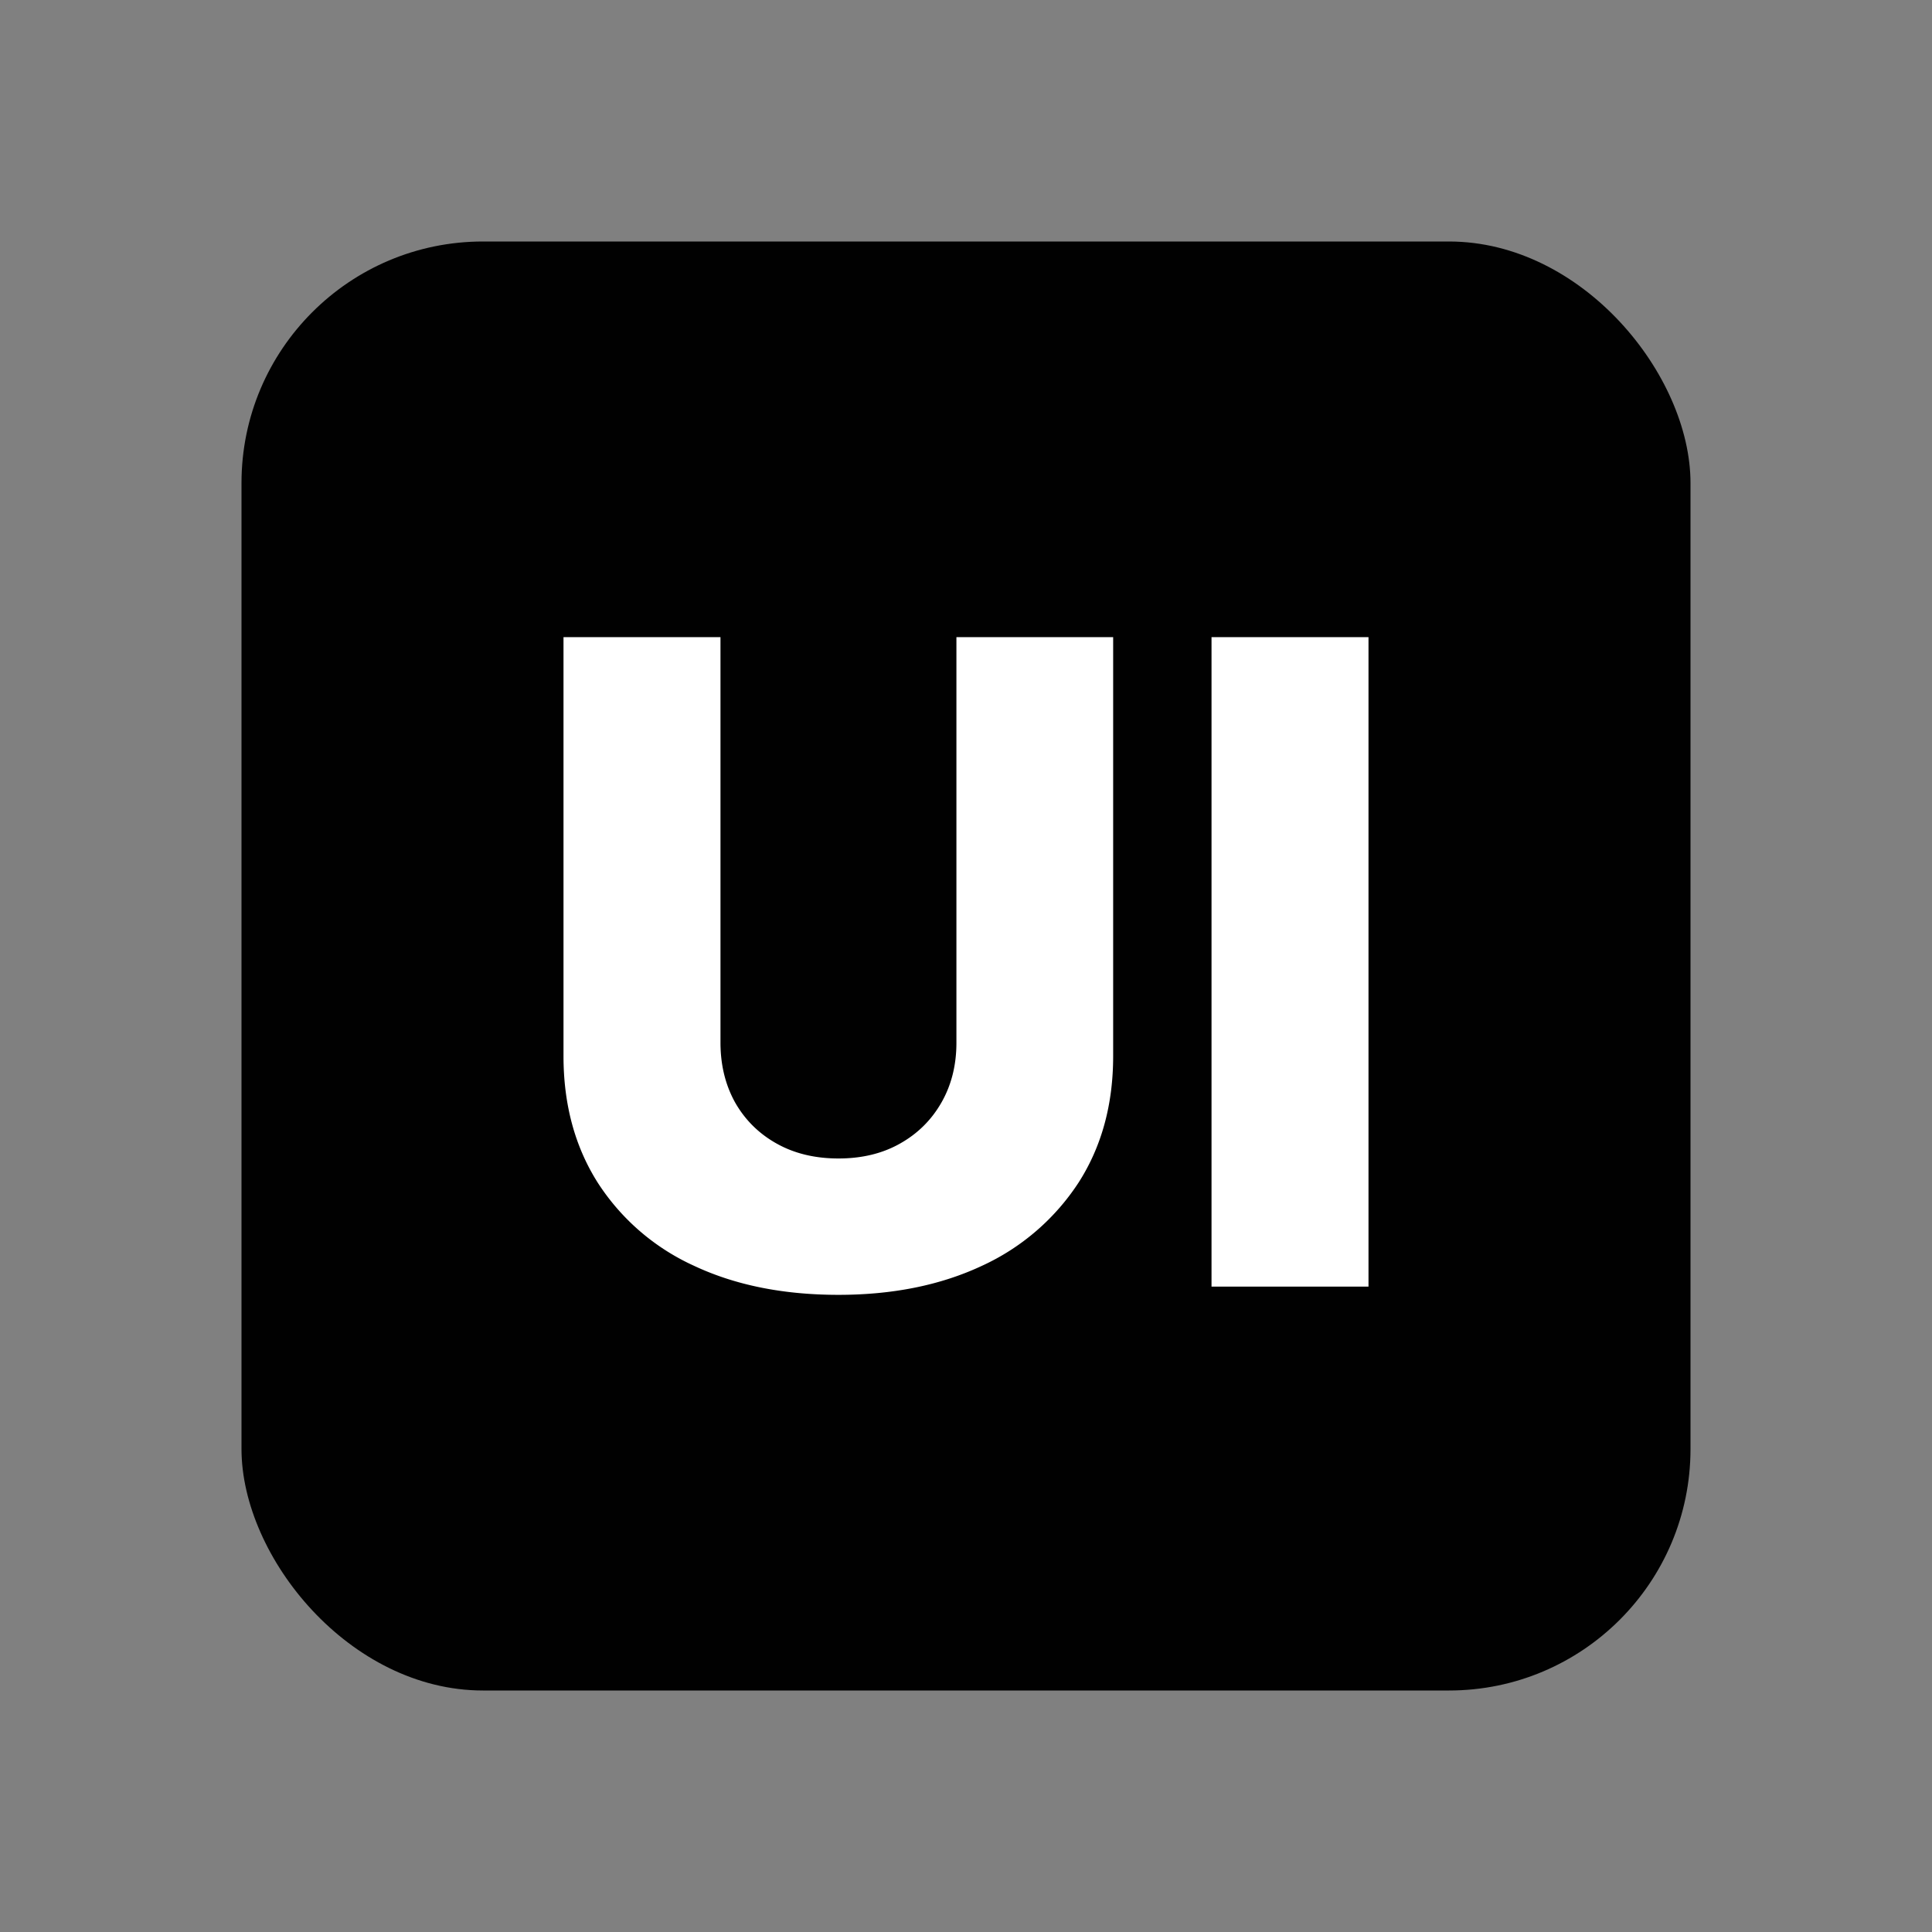
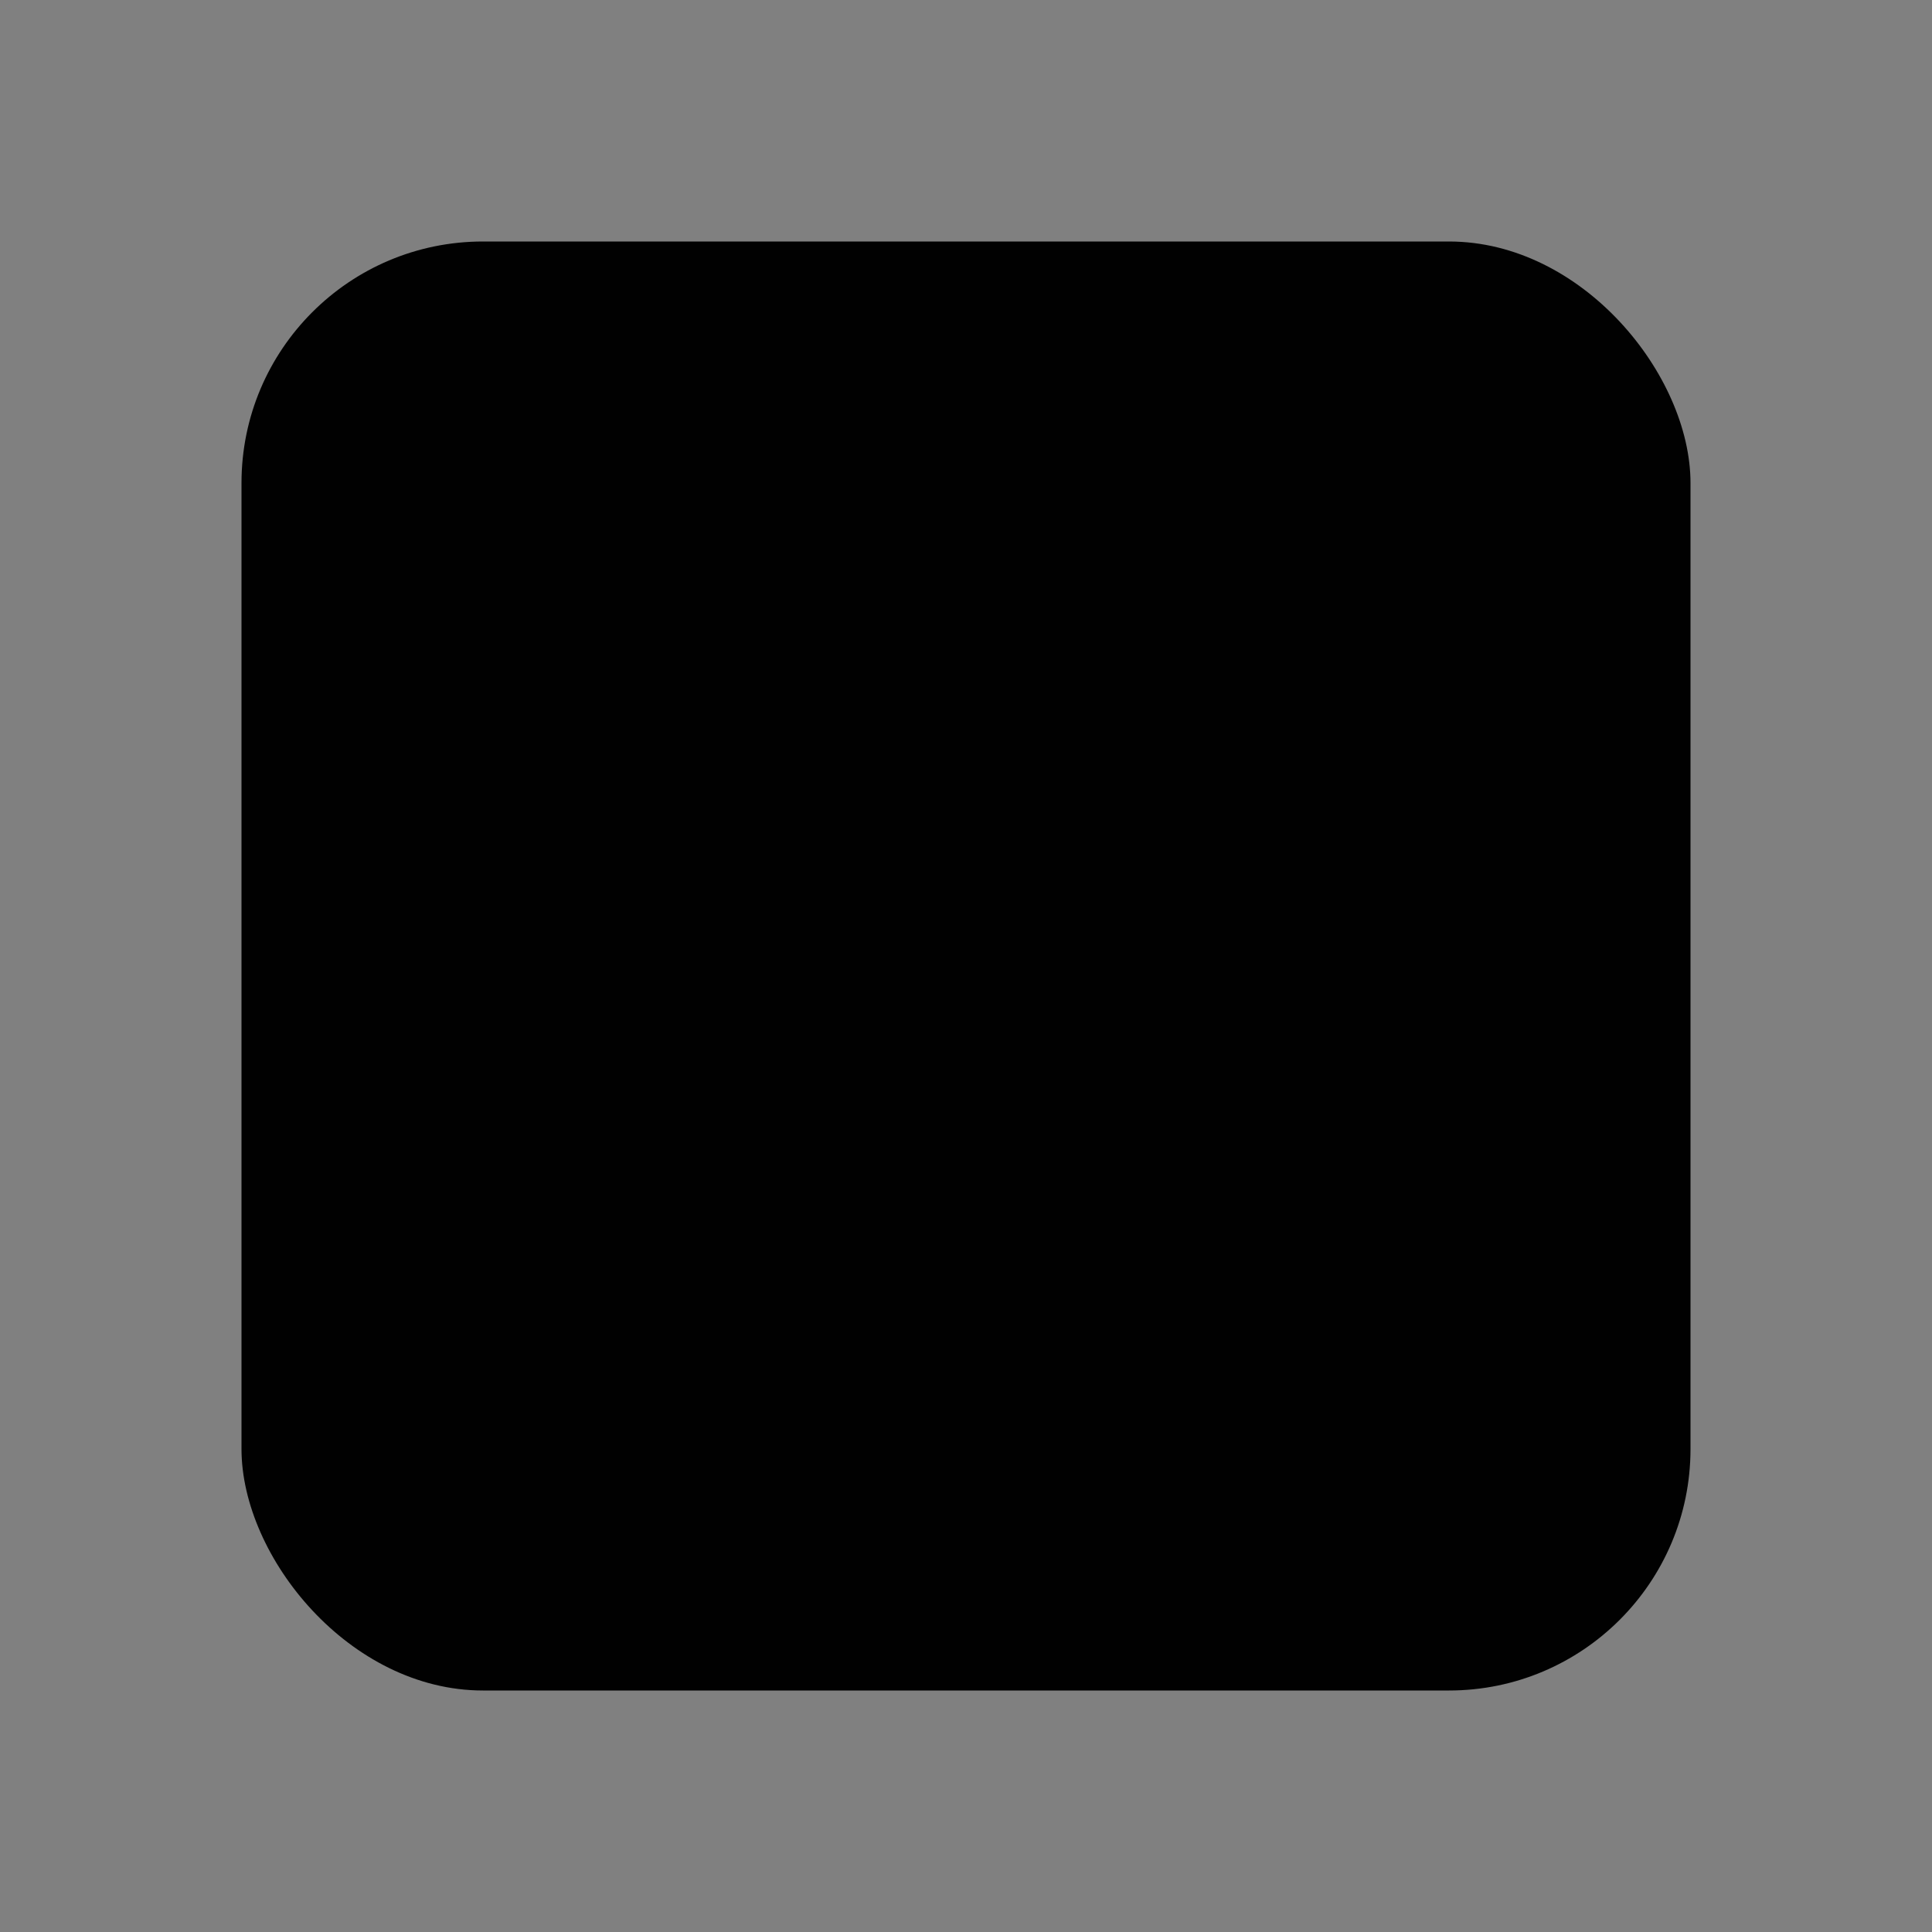
<svg xmlns="http://www.w3.org/2000/svg" width="24" height="24" fill="none">
  <rect width="100%" height="100%" fill="#808080" stroke="none" />
  <rect width="18" height="18" x="3" y="3" fill="#010101" rx="3" />
-   <path fill="#fff" d="M17 7.915v8.068h-1.95V7.915zM11.881 7.915h1.947v5.204q0 .902-.43 1.572a2.85 2.85 0 0 1-1.197 1.032q-.77.362-1.785.362-1.029 0-1.797-.362a2.8 2.8 0 0 1-1.194-1.032Q7 14.02 7 13.119V7.915h1.95v5.035q0 .417.181.744.186.327.517.512.33.185.768.185.437 0 .764-.185.33-.185.516-.512t.185-.745z" />
</svg>